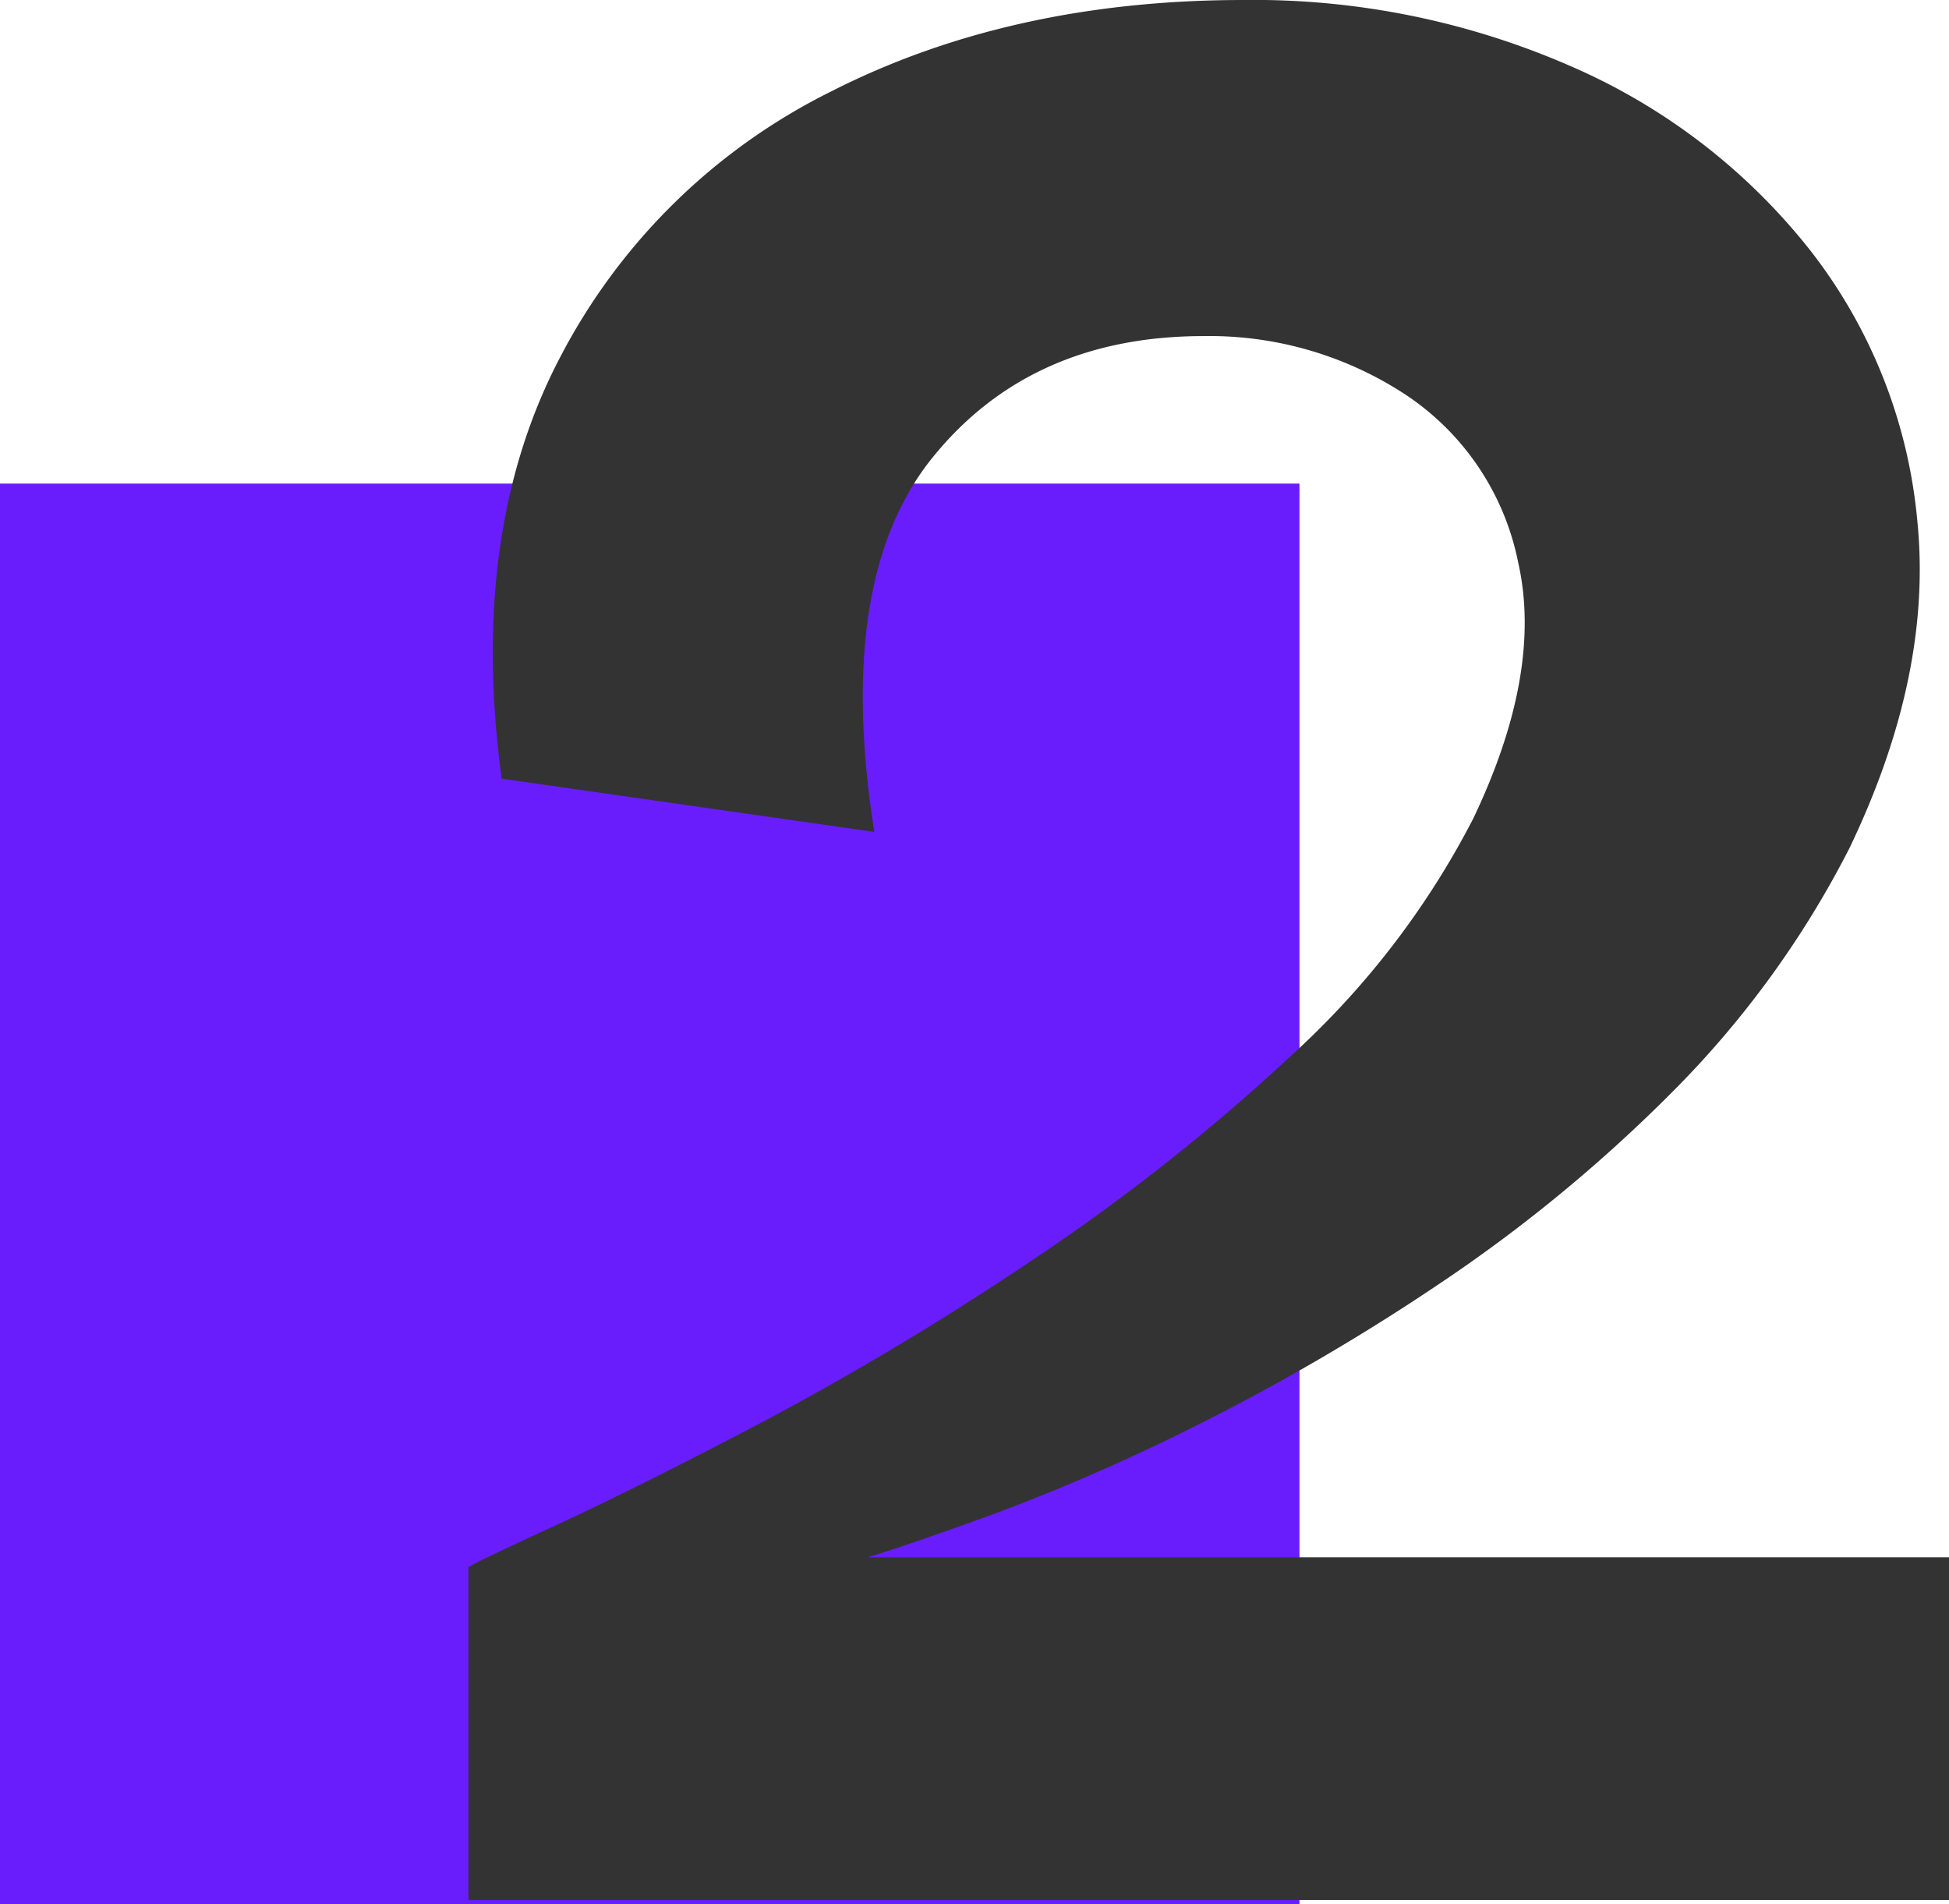
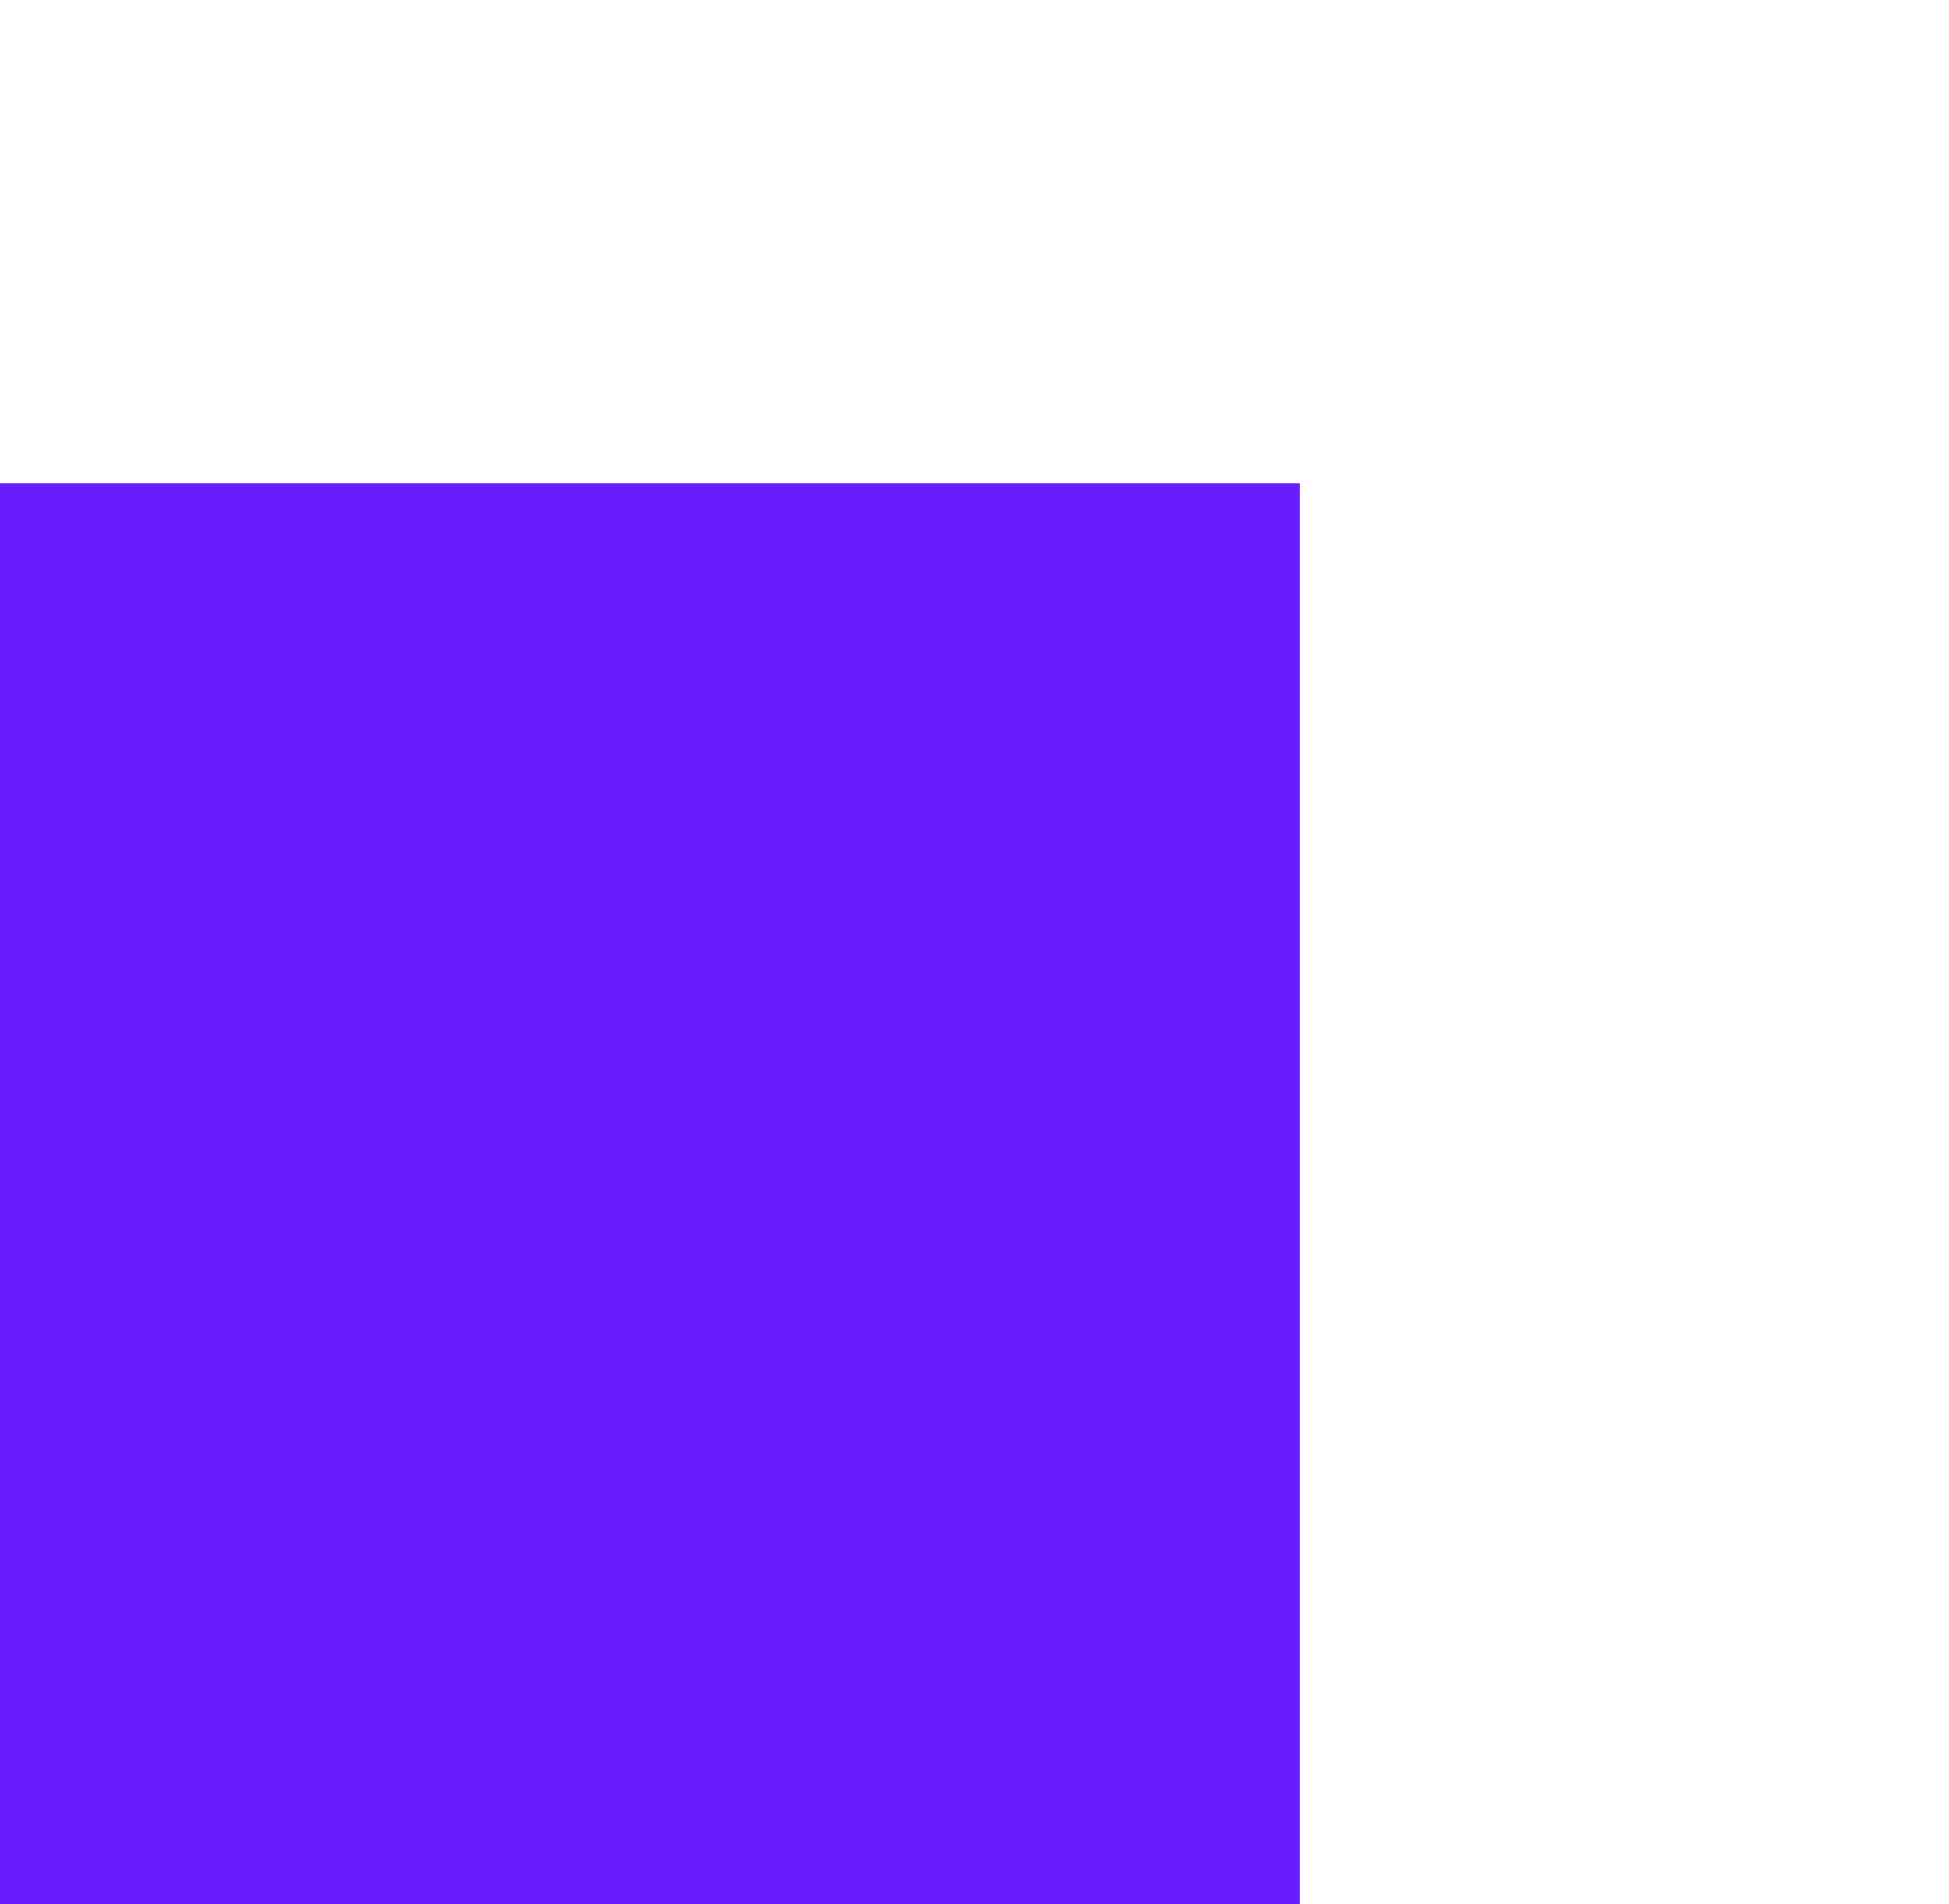
<svg xmlns="http://www.w3.org/2000/svg" width="128.987" height="126" viewBox="0 0 128.987 126">
  <defs>
    <clipPath id="clip-path">
-       <rect id="Retângulo_541" data-name="Retângulo 541" width="97.987" height="125.732" fill="#333" />
-     </clipPath>
+       </clipPath>
  </defs>
  <g id="Grupo_311" data-name="Grupo 311" transform="translate(-739 -1195)">
    <rect id="Retângulo_544" data-name="Retângulo 544" width="86" height="94" transform="translate(739 1227)" fill="#691dfc" />
    <g id="Grupo_299" data-name="Grupo 299" transform="translate(770 1195)">
      <g id="Grupo_294" data-name="Grupo 294" clip-path="url(#clip-path)">
-         <path id="Caminho_1503" data-name="Caminho 1503" d="M0,125.732V103.713q.217-.217,5.725-2.753T19.6,94.024A198.9,198.9,0,0,0,37.213,83.455,134.985,134.985,0,0,0,54.388,69.912,55.591,55.591,0,0,0,66.5,54.169q4.624-9.687,2.973-16.955a17.393,17.393,0,0,0-7.486-11.121A23.655,23.655,0,0,0,48.663,22.24q-11.452,0-17.947,8.038T26.864,55.049L2.2,51.526Q0,35.233,6.055,23.671A40.447,40.447,0,0,1,24,6.055Q35.892,0,51.306,0A52.337,52.337,0,0,1,73,4.4,40.845,40.845,0,0,1,88.849,16.625,34.144,34.144,0,0,1,95.9,34.571q.992,10.13-4.514,21.579A64.012,64.012,0,0,1,79.6,72.335,100.8,100.8,0,0,1,64.187,85a142.993,142.993,0,0,1-16.074,9.359A133.435,133.435,0,0,1,34.461,100.3q-5.837,2.1-8.037,2.752H97.987v22.681Z" fill="#333" />
-       </g>
+         </g>
    </g>
  </g>
</svg>